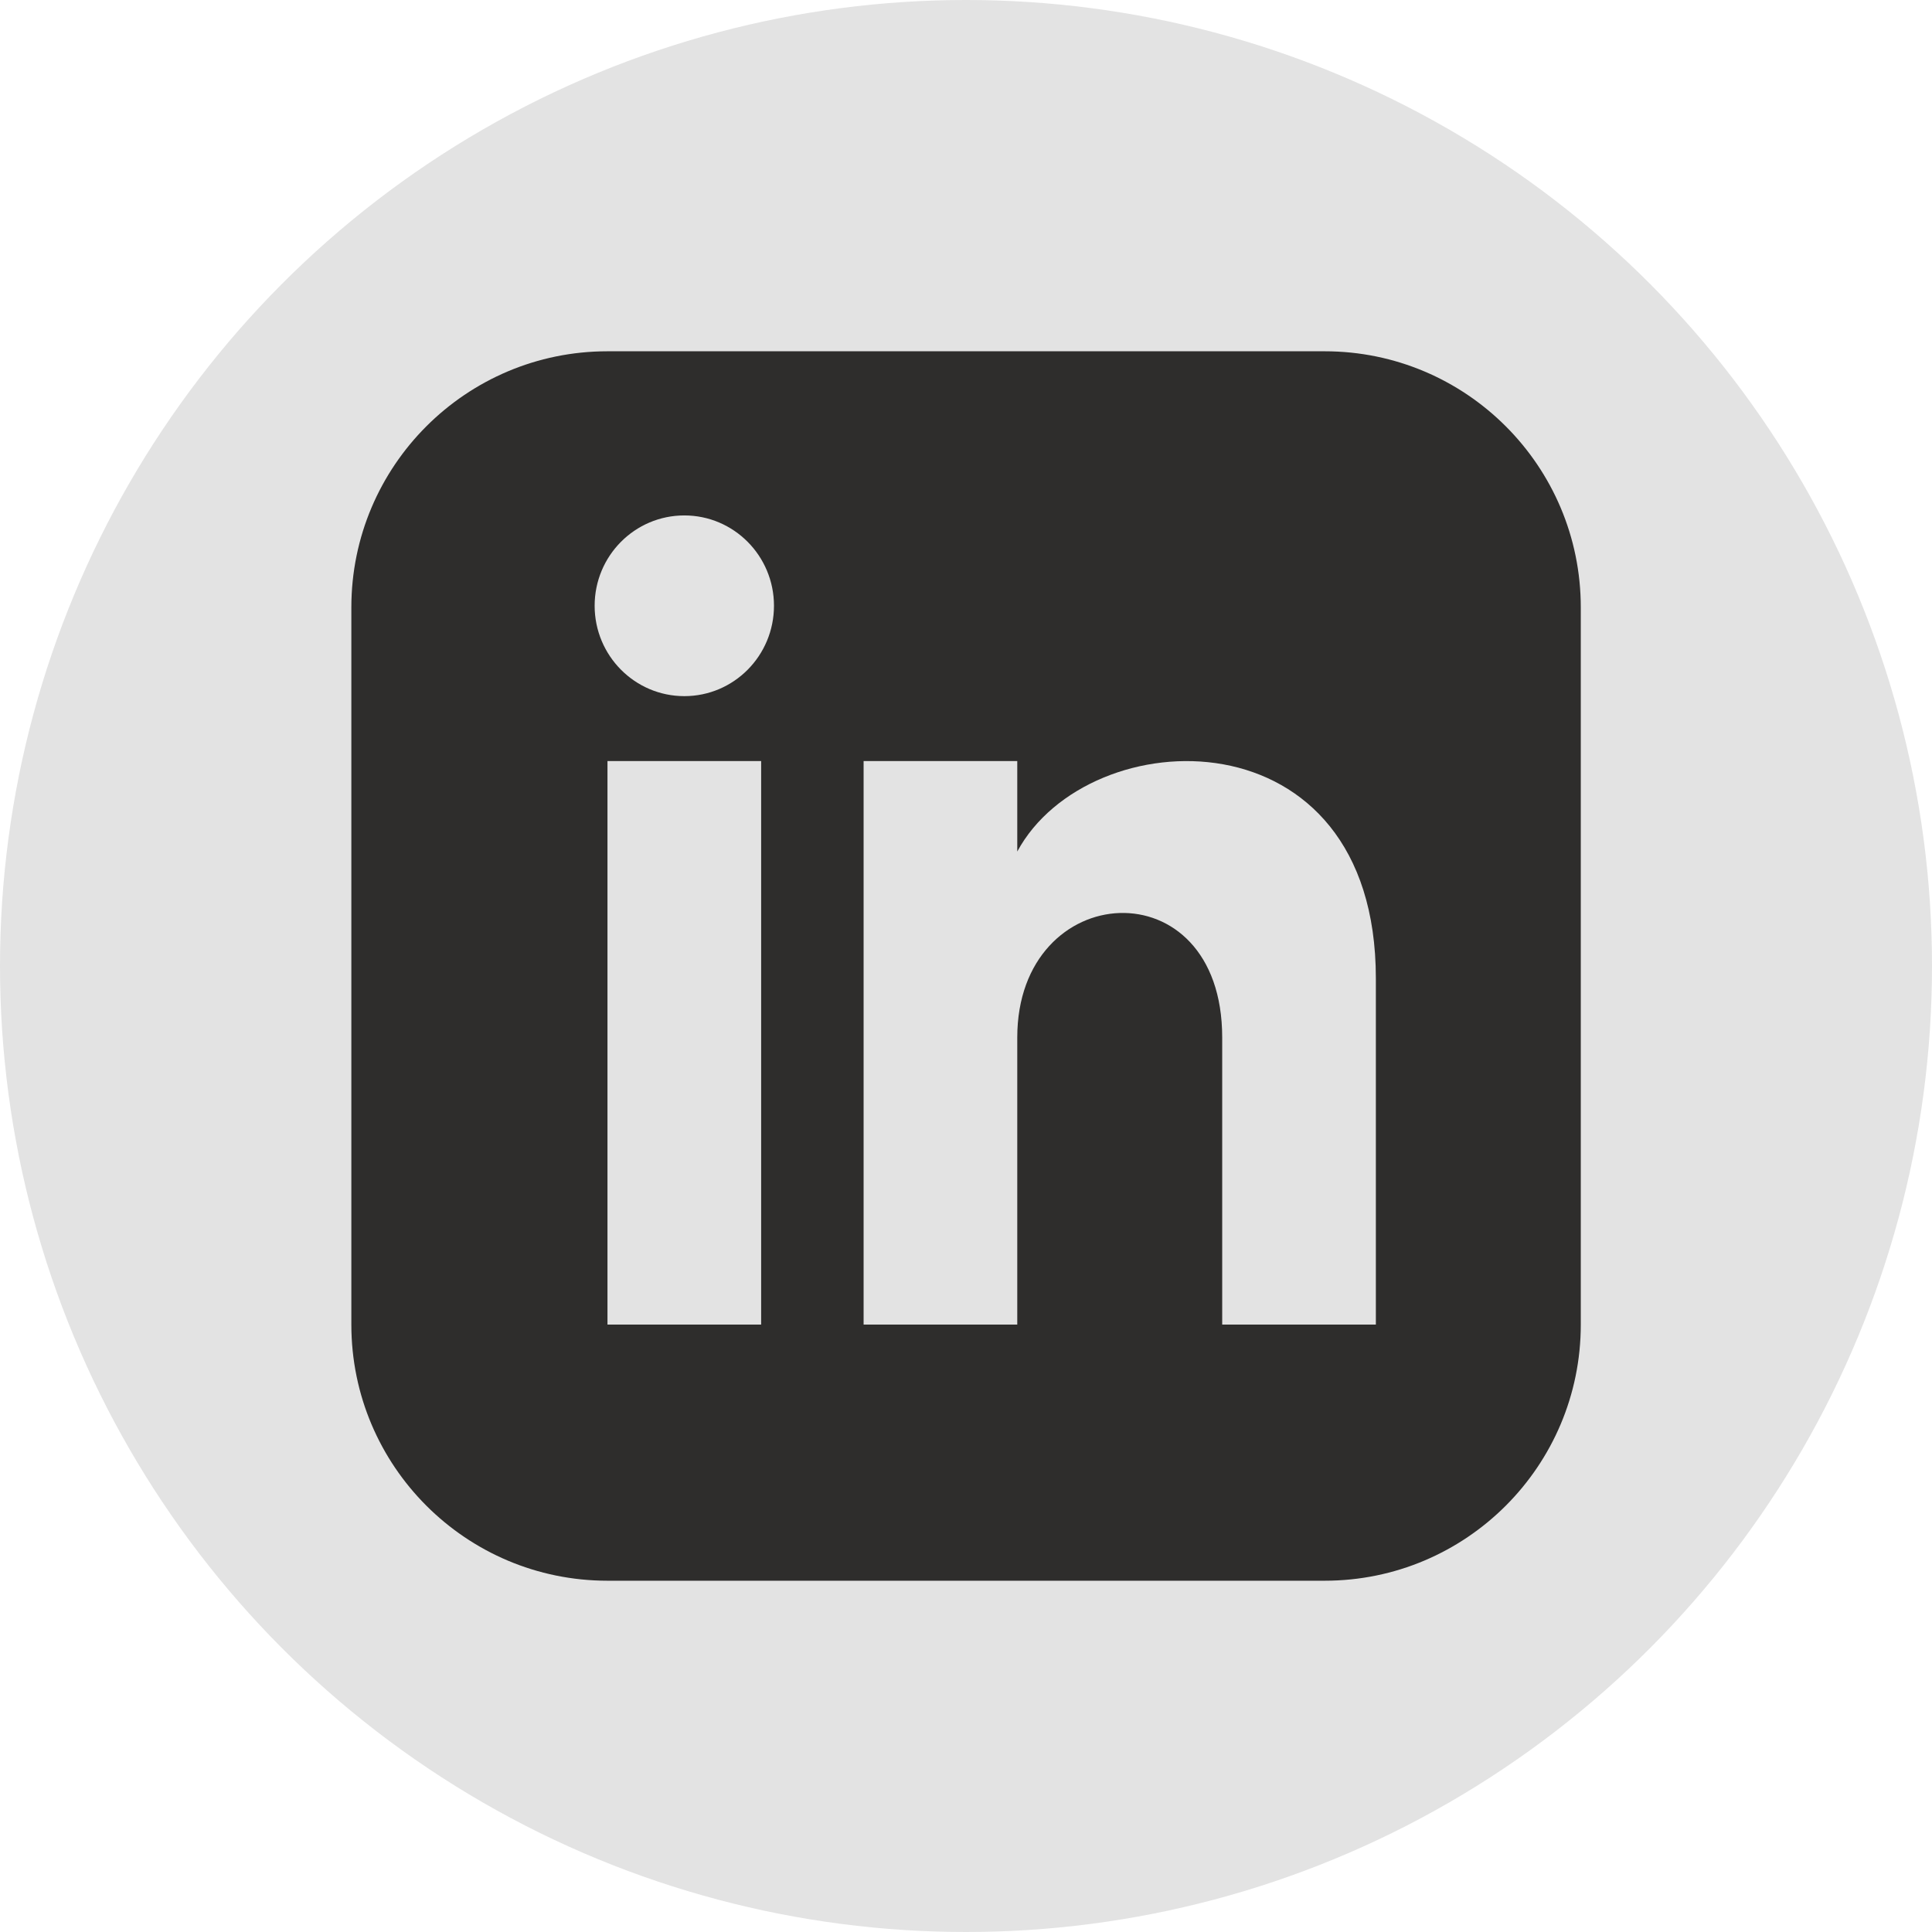
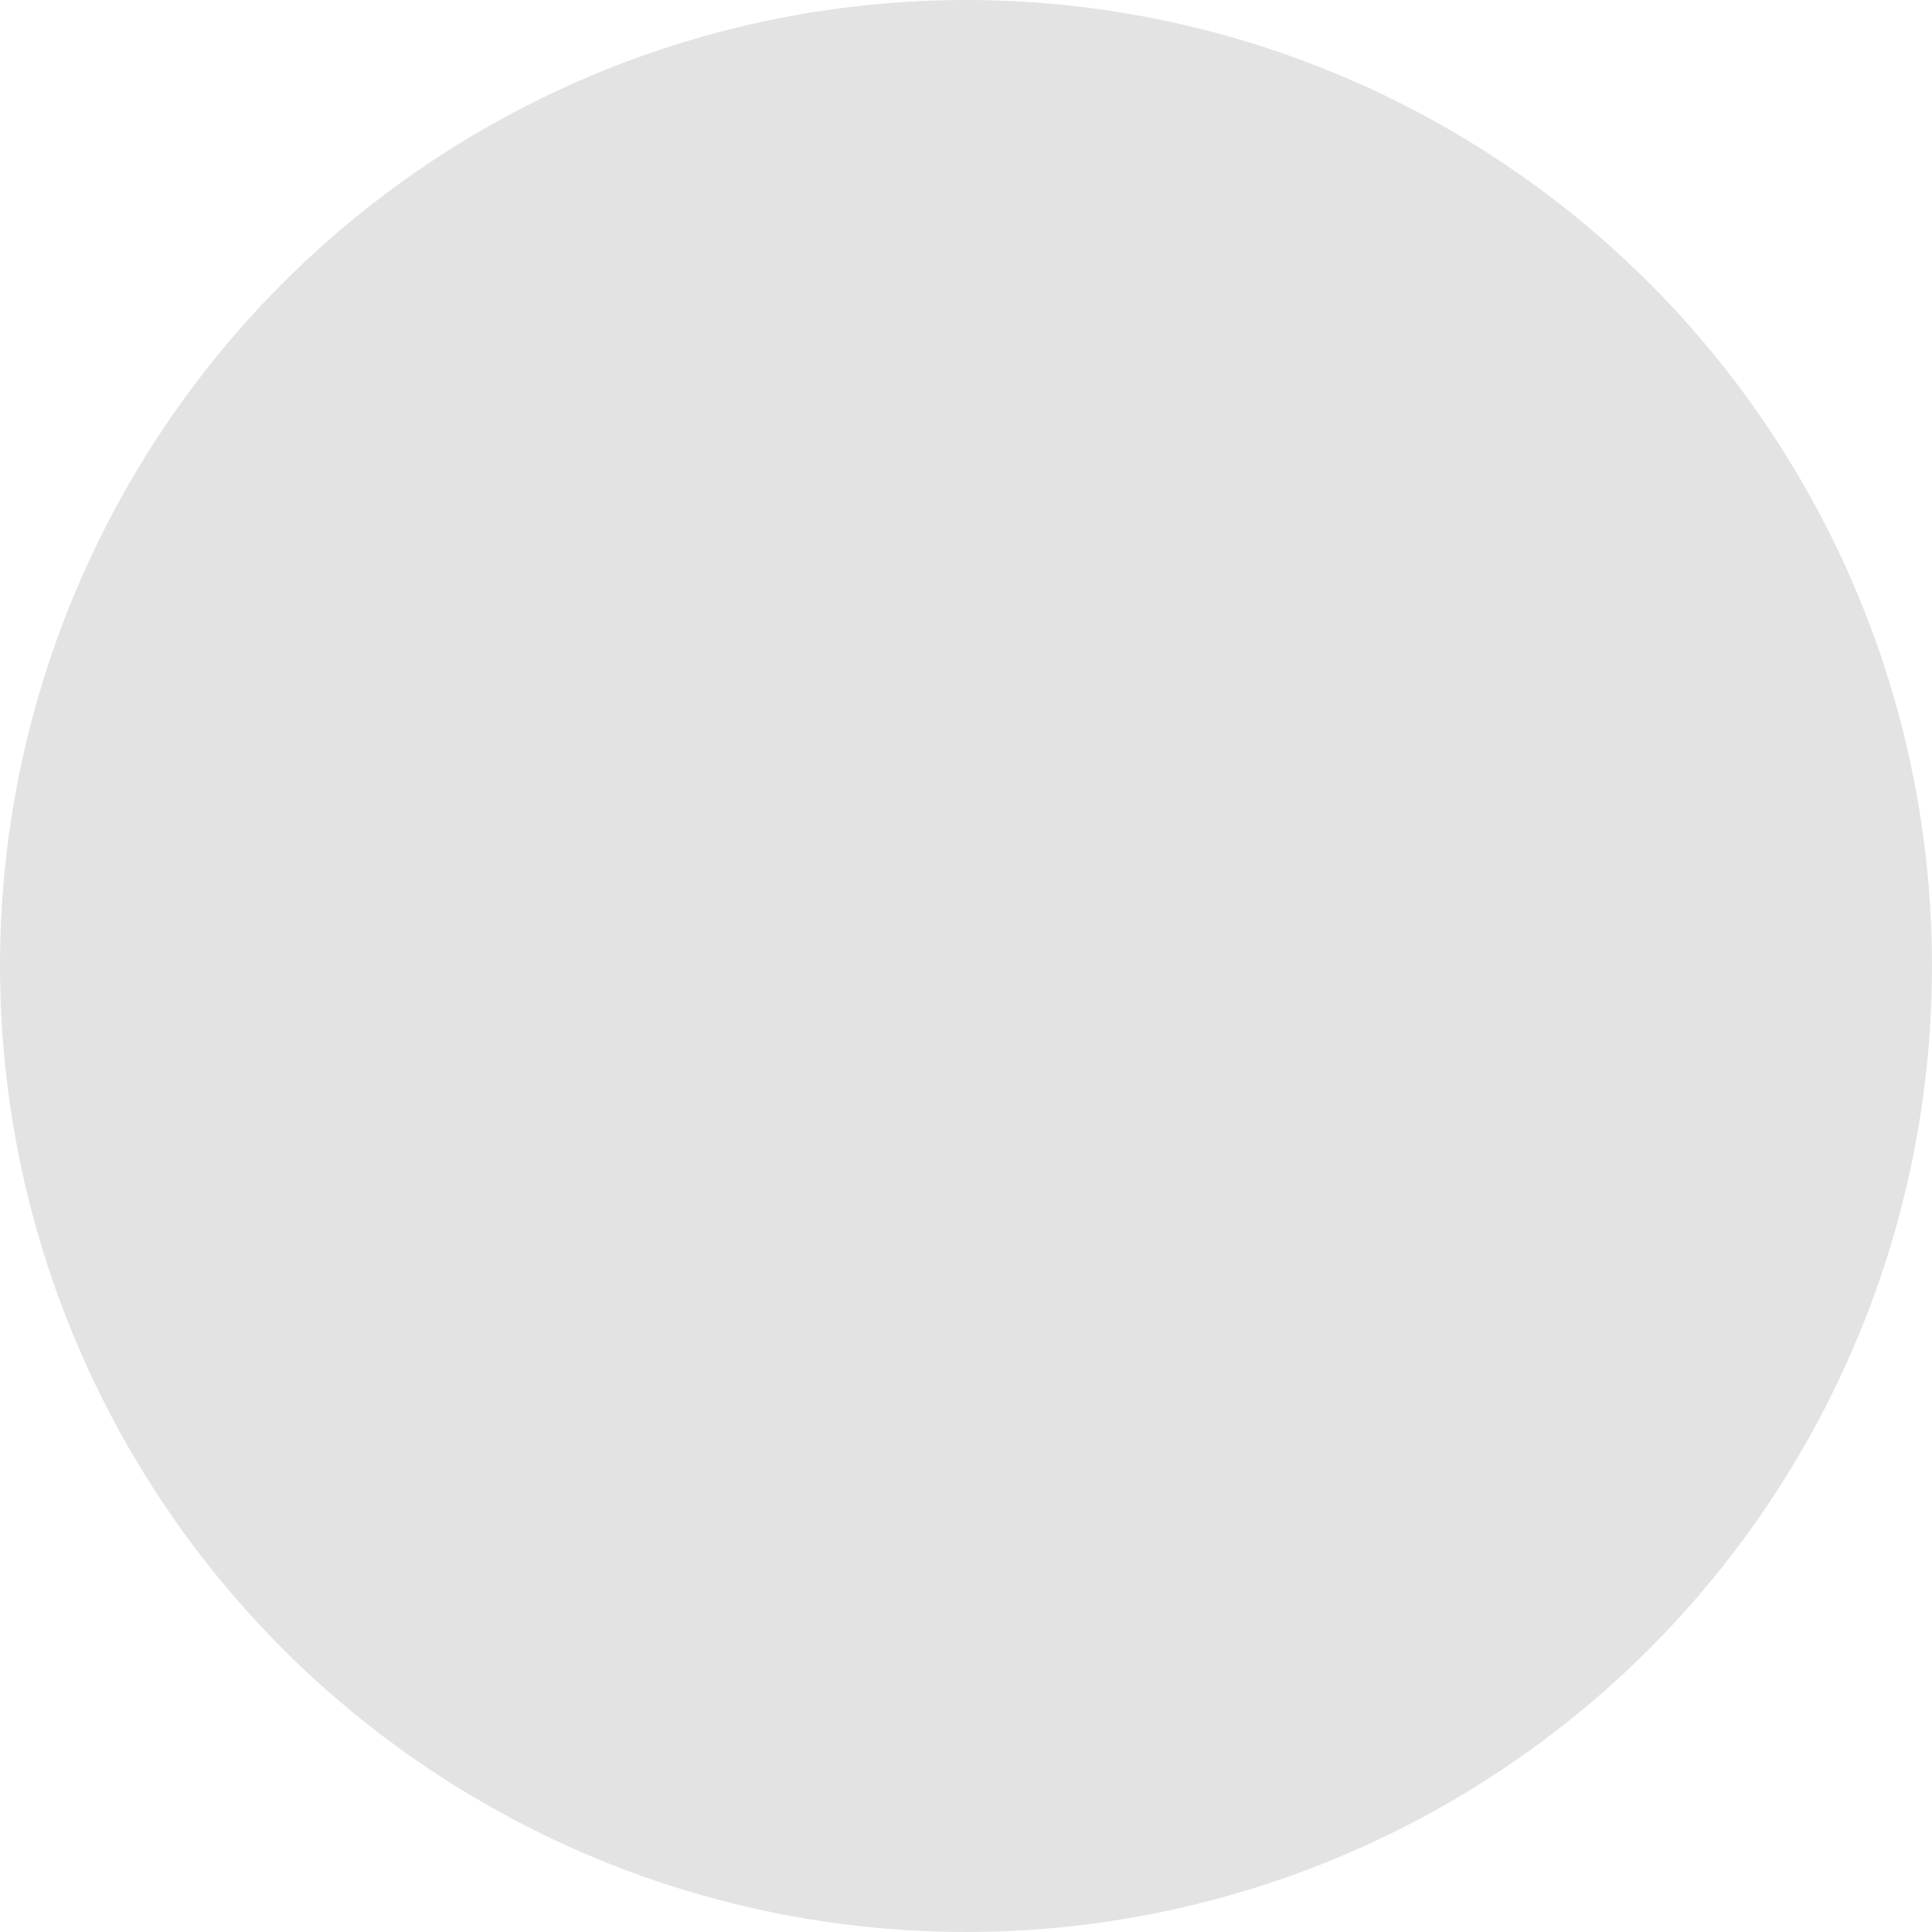
<svg xmlns="http://www.w3.org/2000/svg" width="28" height="28" viewBox="0 0 28 28" fill="none">
  <circle cx="14" cy="14" r="14" fill="#E3E3E3" />
-   <path d="M19.198 5.091H8.804C6.754 5.091 5.092 6.753 5.092 8.803V19.197C5.092 21.247 6.754 22.909 8.804 22.909H19.198C21.248 22.909 22.91 21.247 22.91 19.197V8.803C22.91 6.753 21.248 5.091 19.198 5.091ZM11.031 19.197H8.804V11.03H11.031V19.197ZM9.918 10.089C9.2 10.089 8.618 9.502 8.618 8.779C8.618 8.056 9.2 7.47 9.918 7.47C10.635 7.47 11.217 8.056 11.217 8.779C11.217 9.502 10.636 10.089 9.918 10.089ZM19.94 19.197H17.713V15.036C17.713 12.536 14.743 12.725 14.743 15.036V19.197H12.516V11.03H14.743V12.341C15.78 10.421 19.94 10.279 19.94 14.179V19.197Z" fill="#2E2D2C" />
</svg>